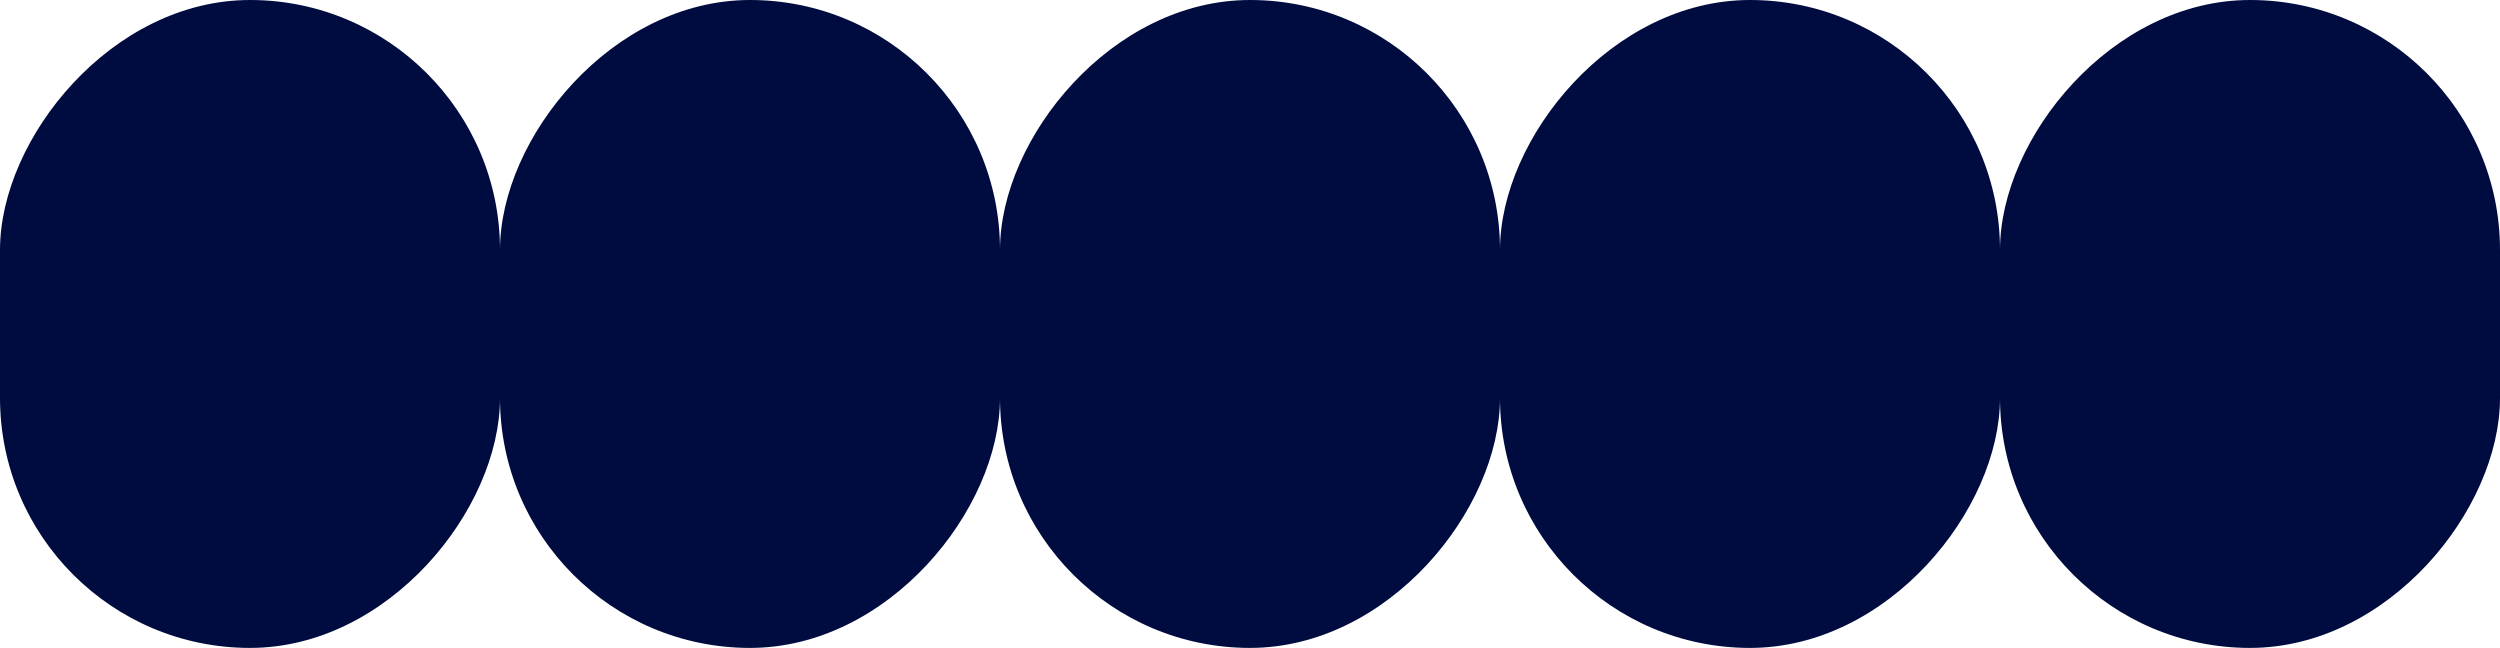
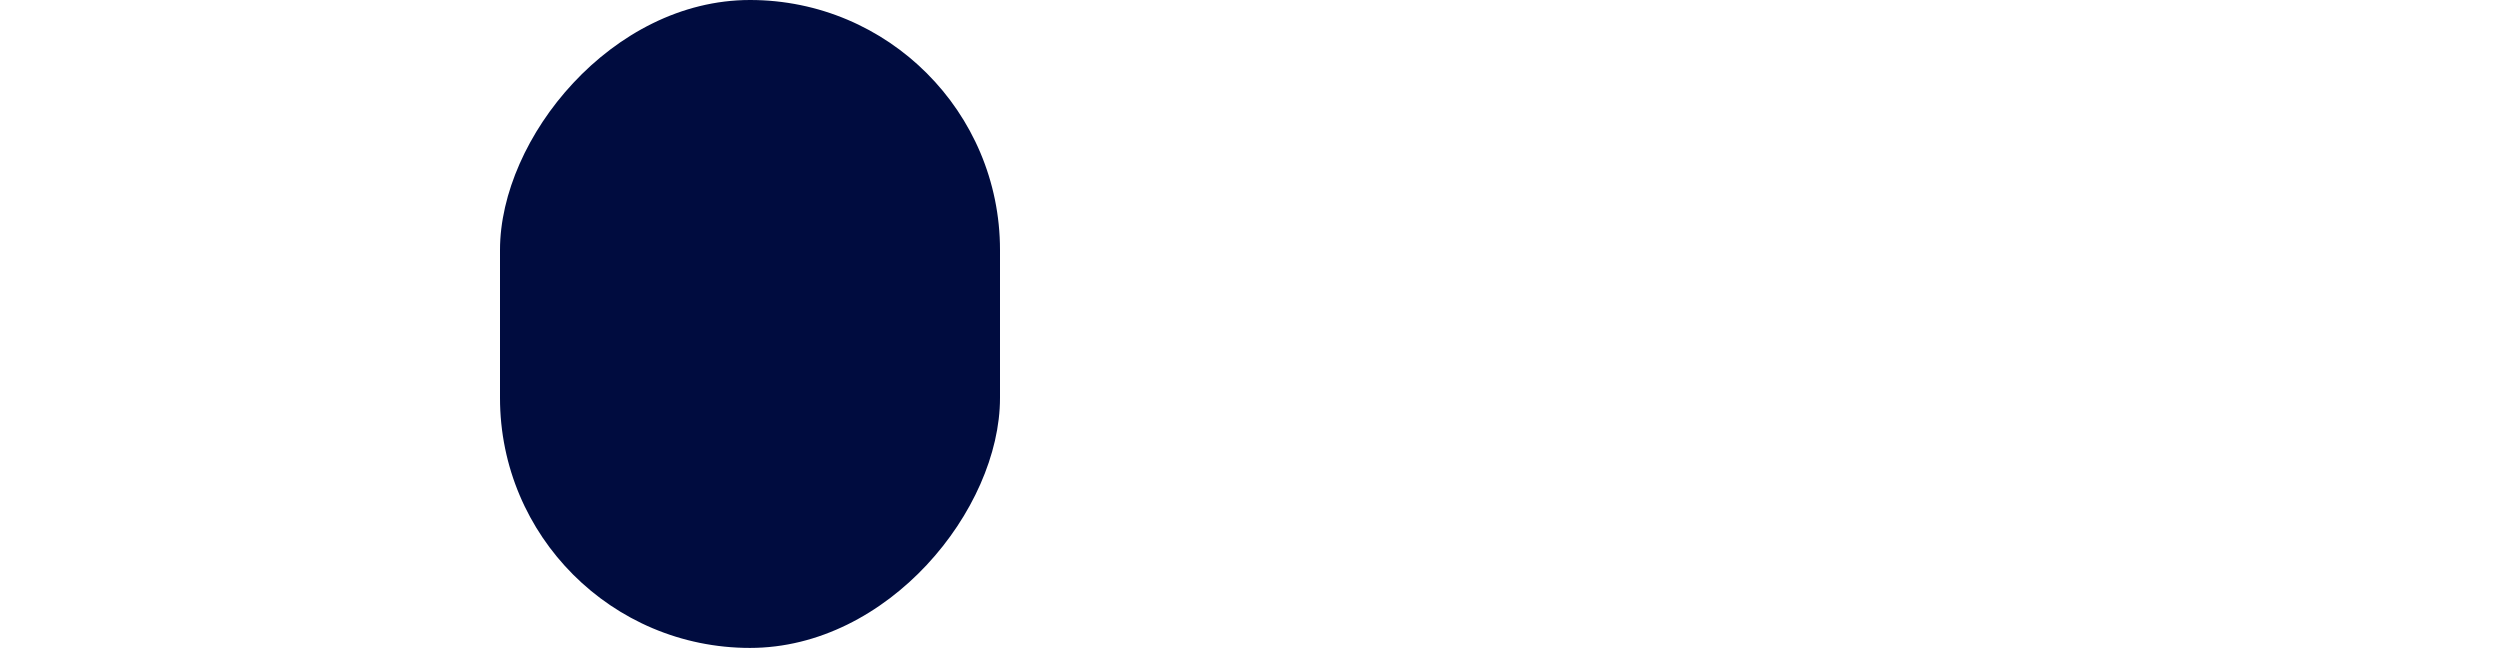
<svg xmlns="http://www.w3.org/2000/svg" width="1200" height="311" viewBox="0 0 1200 311" fill="none">
-   <rect width="240" height="311" rx="120" transform="matrix(1 0 0 -1 0 311)" fill="#000C3F" />
  <rect width="240" height="311" rx="120" transform="matrix(1 0 0 -1 240 311)" fill="#000C3F" />
-   <rect width="240" height="311" rx="120" transform="matrix(1 0 0 -1 480 311)" fill="#000C3F" />
-   <rect width="240" height="311" rx="120" transform="matrix(1 0 0 -1 720 311)" fill="#000C3F" />
-   <rect width="240" height="311" rx="120" transform="matrix(1 0 0 -1 960 311)" fill="#000C3F" />
</svg>